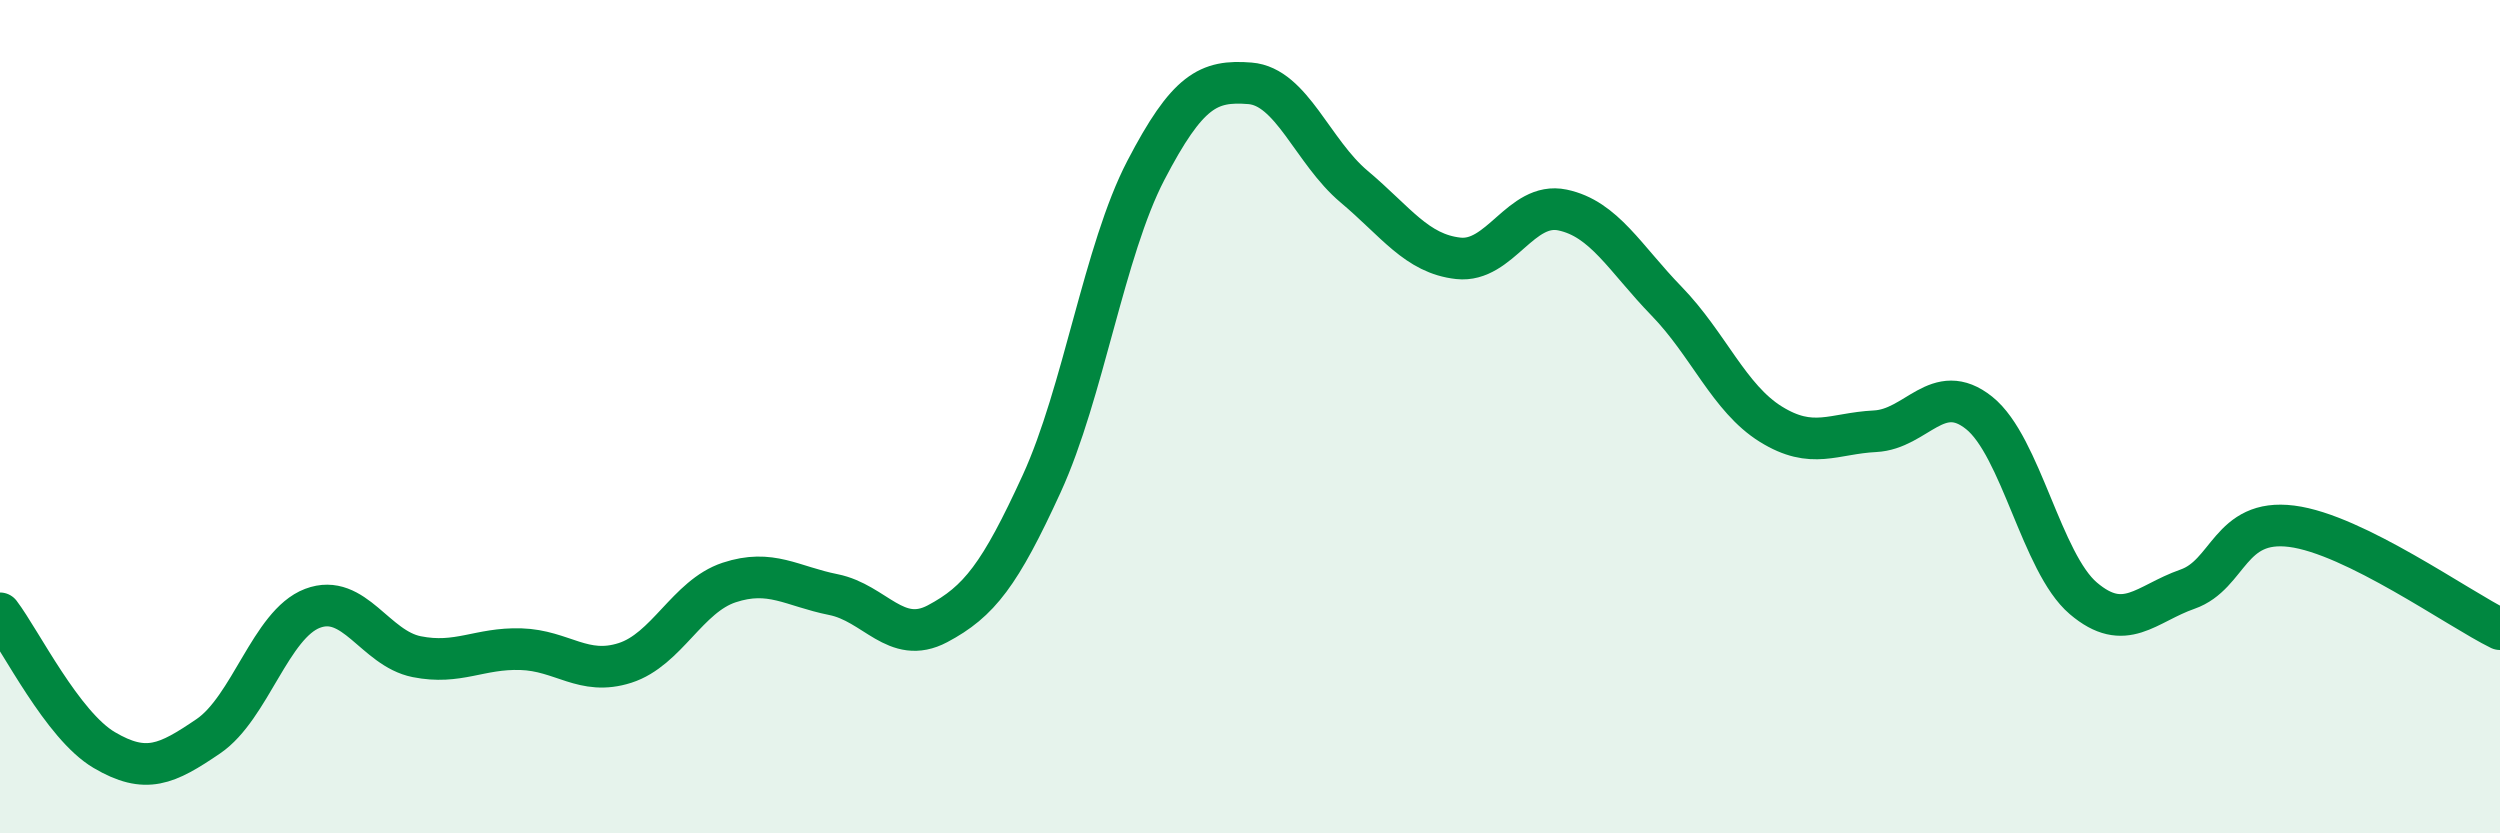
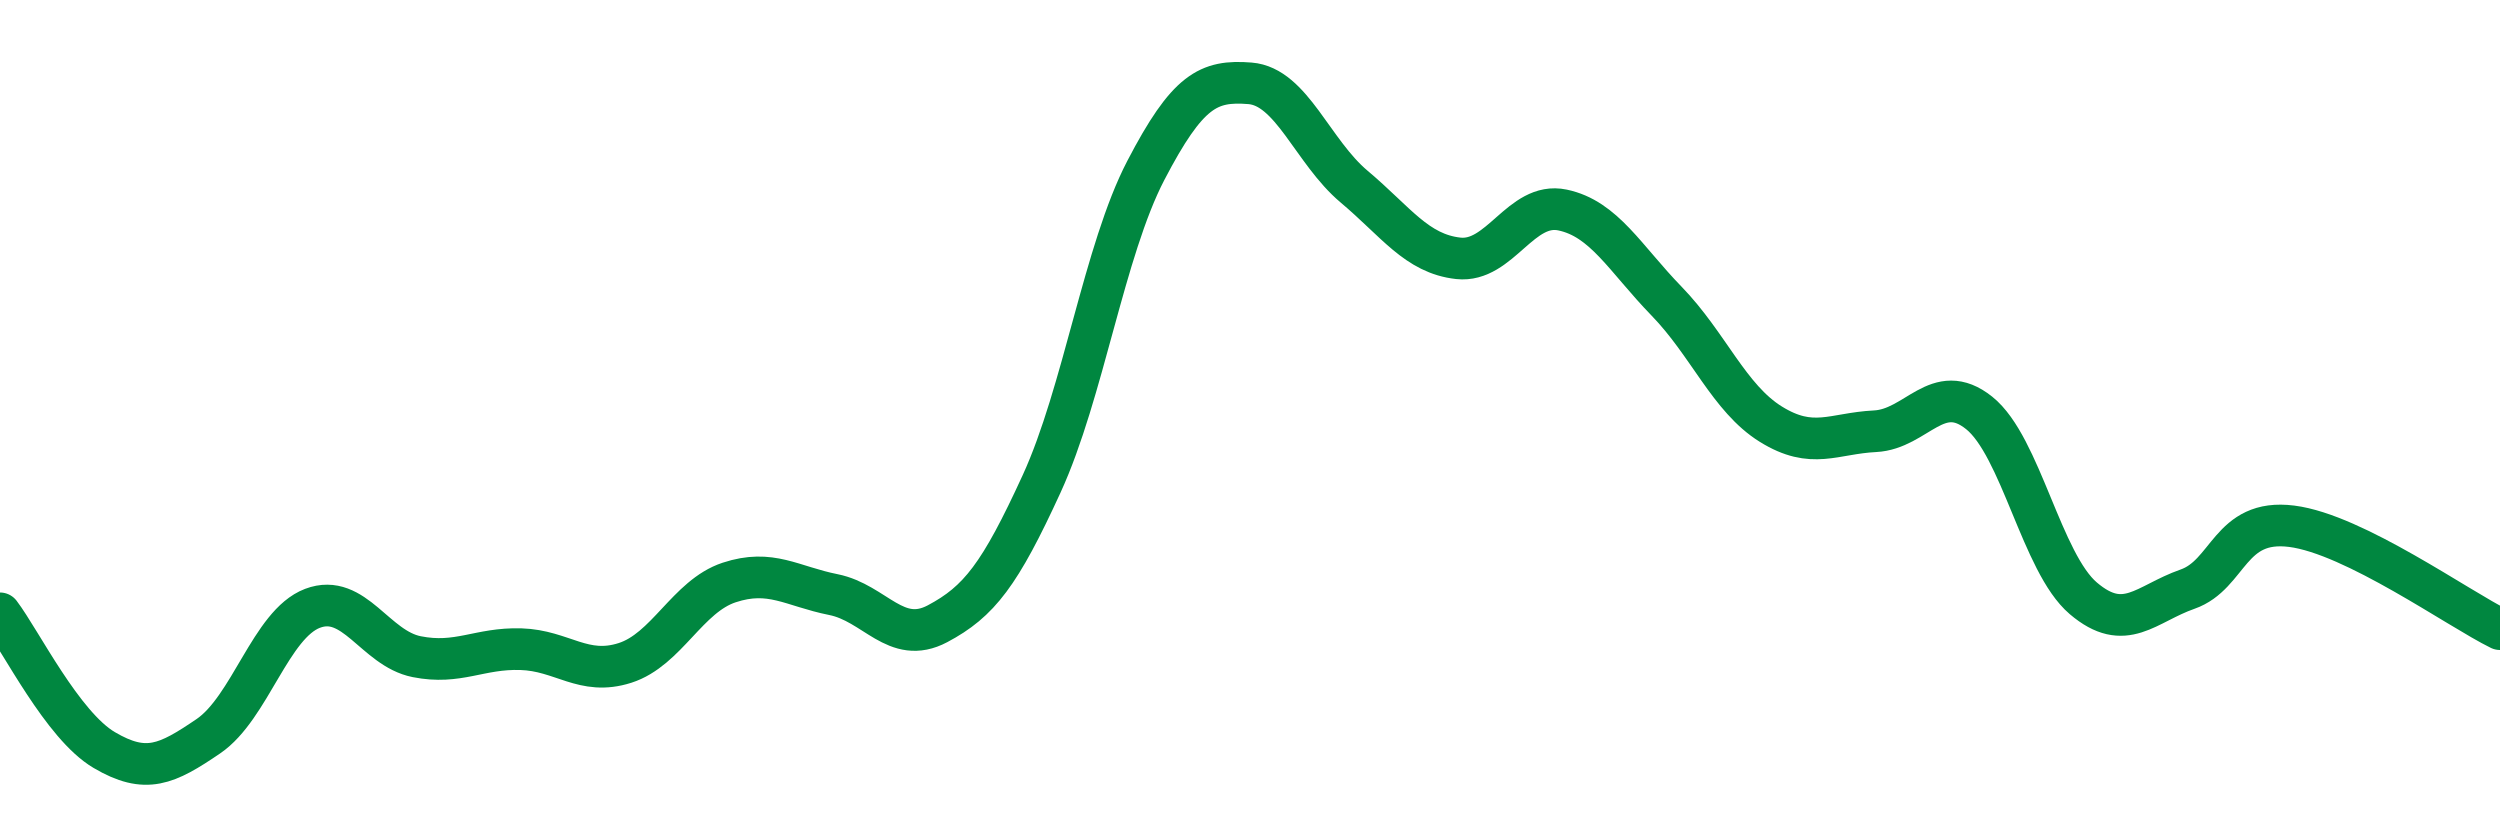
<svg xmlns="http://www.w3.org/2000/svg" width="60" height="20" viewBox="0 0 60 20">
-   <path d="M 0,14.72 C 0.5,15.38 1.5,17.41 2.5,18 C 3.5,18.59 4,18.35 5,17.67 C 6,16.99 6.5,14.98 7.5,14.6 C 8.5,14.22 9,15.56 10,15.76 C 11,15.96 11.5,15.55 12.5,15.58 C 13.5,15.61 14,16.23 15,15.91 C 16,15.59 16.5,14.31 17.5,13.98 C 18.5,13.65 19,14.07 20,14.27 C 21,14.47 21.5,15.5 22.5,14.97 C 23.5,14.44 24,13.79 25,11.61 C 26,9.43 26.5,6.01 27.5,4.09 C 28.5,2.17 29,1.92 30,2 C 31,2.08 31.5,3.64 32.5,4.48 C 33.5,5.32 34,6.09 35,6.2 C 36,6.31 36.5,4.83 37.5,5.04 C 38.5,5.25 39,6.2 40,7.23 C 41,8.26 41.5,9.56 42.5,10.18 C 43.5,10.8 44,10.4 45,10.35 C 46,10.3 46.5,9.11 47.5,9.91 C 48.5,10.71 49,13.51 50,14.36 C 51,15.21 51.5,14.49 52.5,14.14 C 53.5,13.79 53.5,12.44 55,12.63 C 56.5,12.82 59,14.61 60,15.1L60 20L0 20Z" fill="#008740" opacity="0.1" stroke-linecap="round" stroke-linejoin="round" />
  <path d="M 0,14.72 C 0.5,15.38 1.5,17.41 2.5,18 C 3.5,18.59 4,18.35 5,17.67 C 6,16.99 6.5,14.98 7.5,14.6 C 8.5,14.22 9,15.56 10,15.76 C 11,15.96 11.5,15.55 12.5,15.58 C 13.5,15.61 14,16.23 15,15.91 C 16,15.59 16.5,14.31 17.5,13.98 C 18.5,13.65 19,14.07 20,14.27 C 21,14.47 21.5,15.5 22.5,14.97 C 23.5,14.44 24,13.79 25,11.61 C 26,9.43 26.5,6.01 27.5,4.09 C 28.5,2.17 29,1.92 30,2 C 31,2.08 31.5,3.64 32.5,4.48 C 33.5,5.32 34,6.09 35,6.2 C 36,6.31 36.5,4.83 37.5,5.04 C 38.5,5.25 39,6.2 40,7.23 C 41,8.26 41.5,9.56 42.5,10.18 C 43.5,10.8 44,10.4 45,10.35 C 46,10.3 46.5,9.11 47.5,9.91 C 48.5,10.71 49,13.51 50,14.36 C 51,15.21 51.5,14.49 52.5,14.14 C 53.5,13.79 53.5,12.44 55,12.63 C 56.5,12.82 59,14.61 60,15.1" stroke="#008740" stroke-width="1" fill="none" stroke-linecap="round" stroke-linejoin="round" />
</svg>